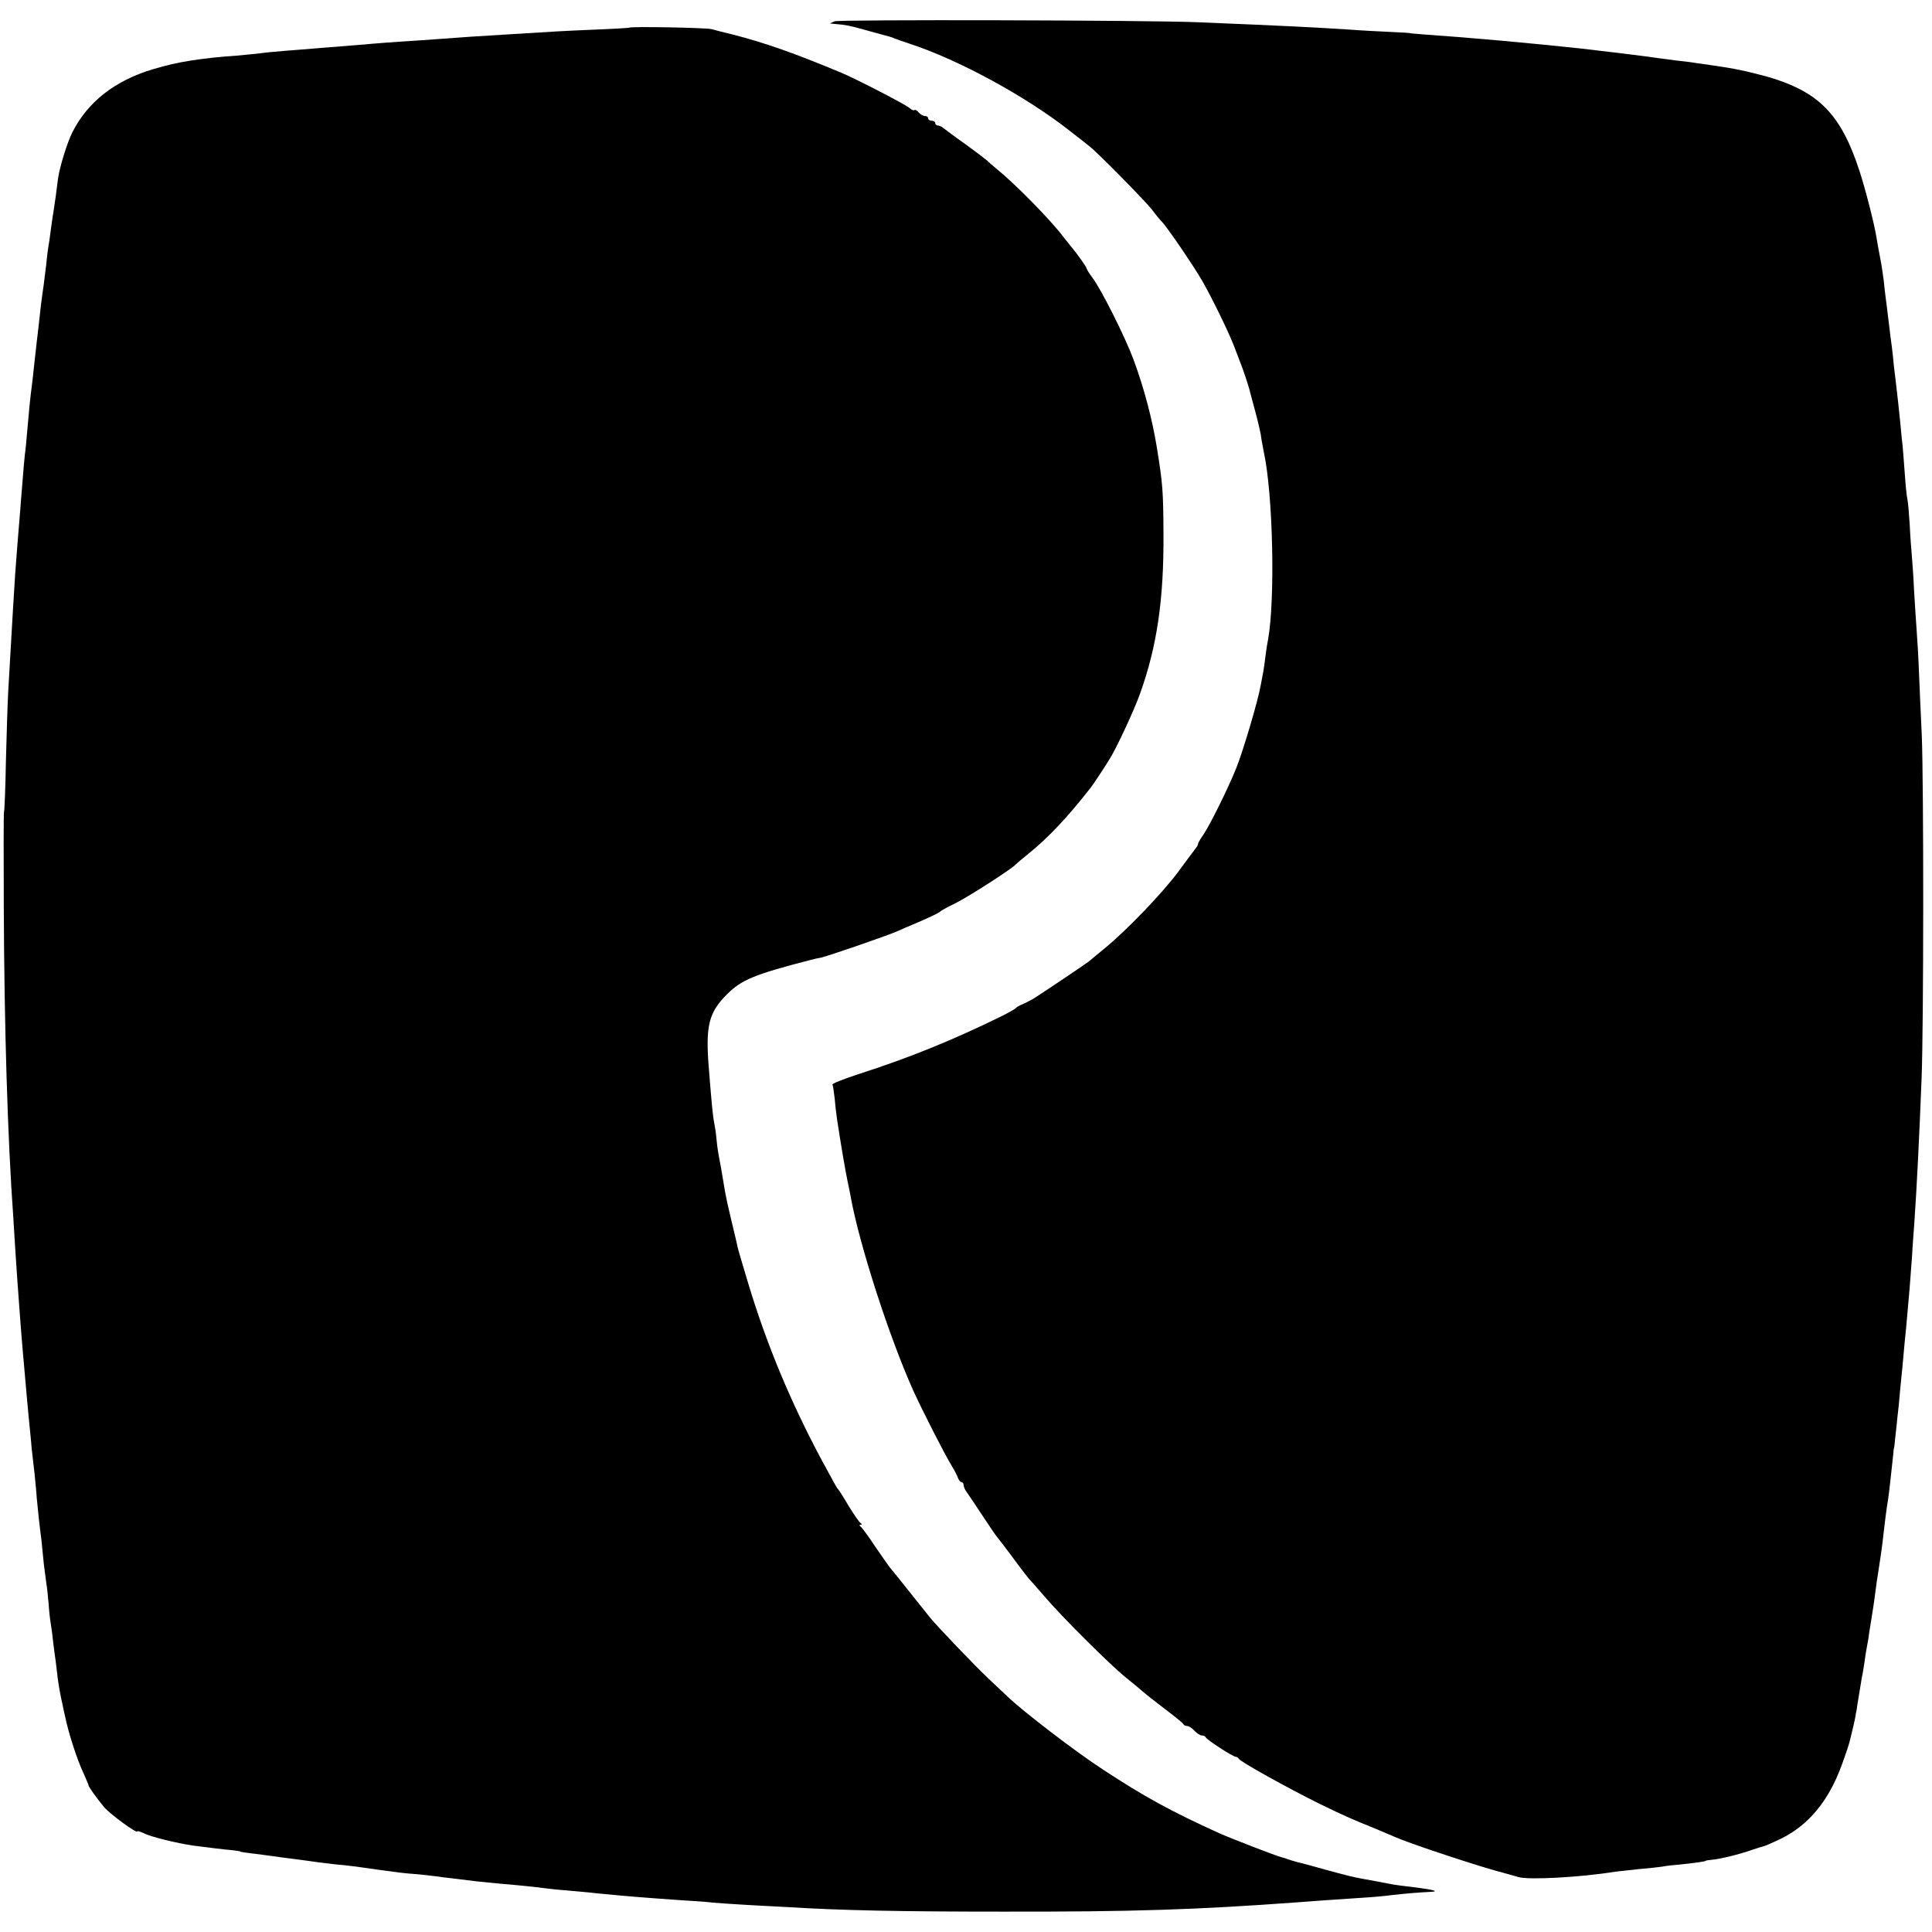
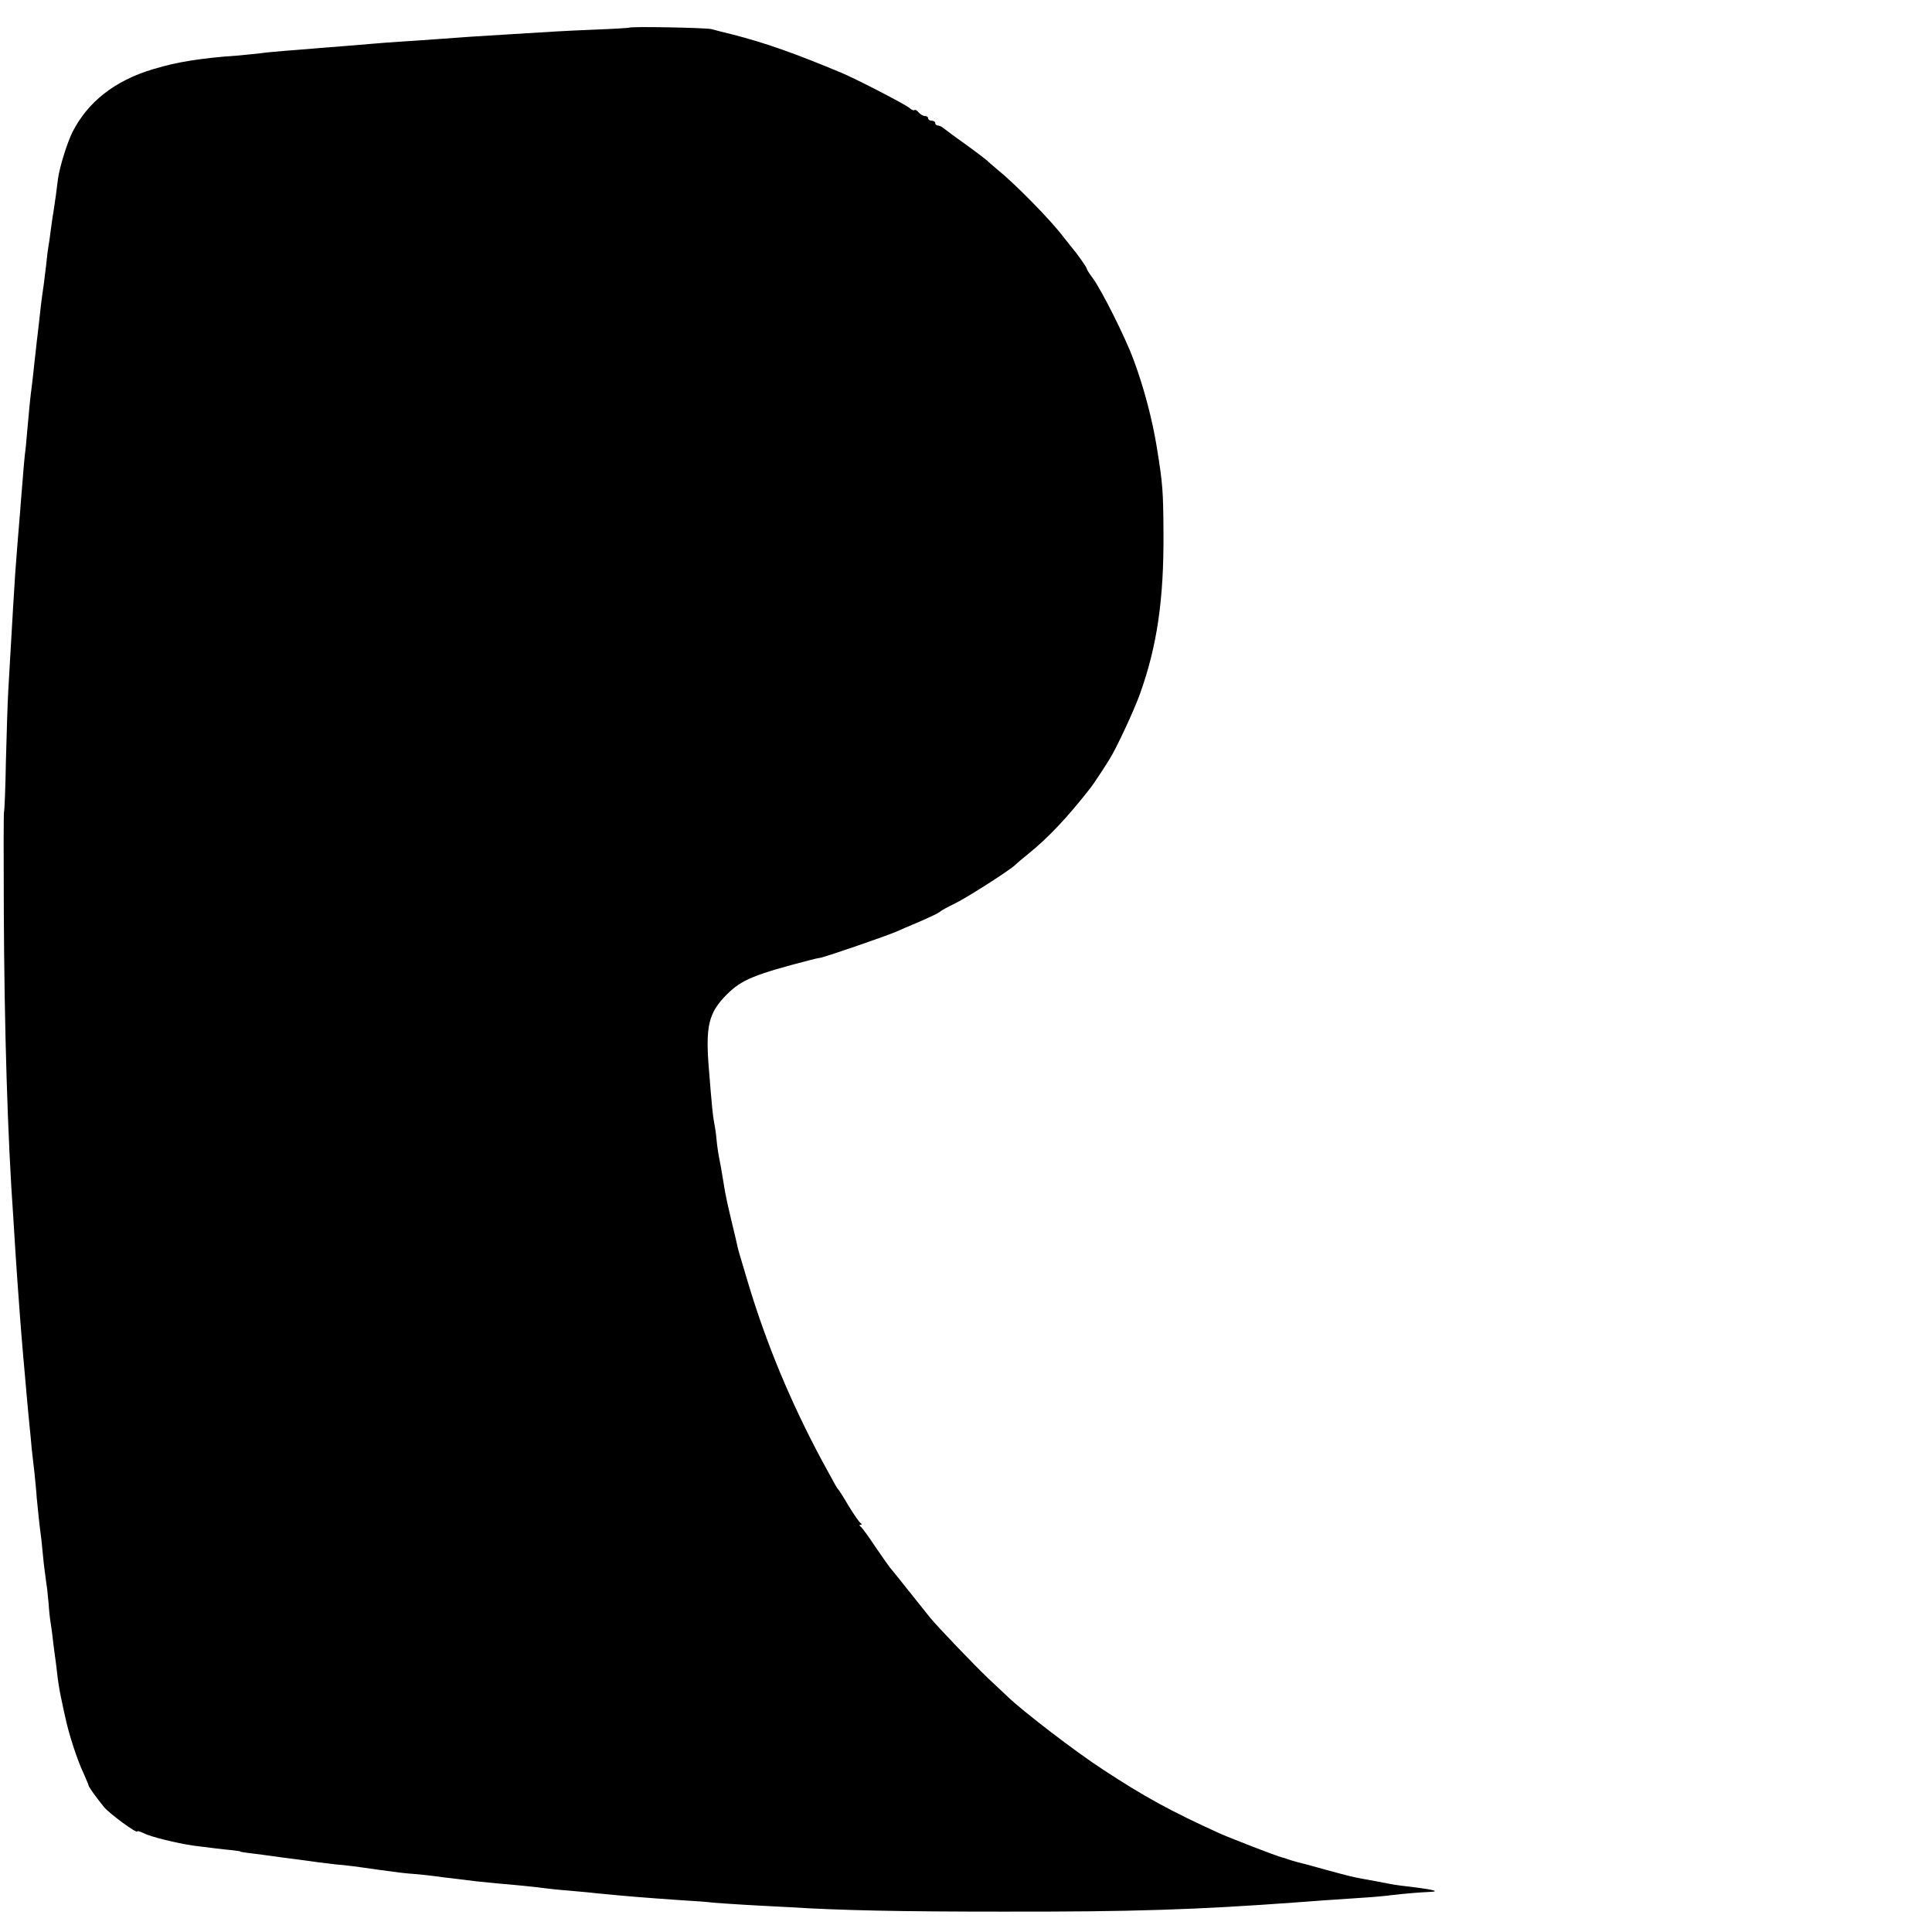
<svg xmlns="http://www.w3.org/2000/svg" version="1.0" width="816pt" height="816pt" viewBox="0 0 816 816" preserveAspectRatio="xMidYMid meet">
  <g transform="translate(0,816) scale(0.1,-0.1)" fill="#000000" stroke="none">
-     <path d="M3525 8070 l-20 -9 20 -2 c47 -4 63 -7 120 -23 33 -9 69 -19 80 -22 30 -8 39 -10 55 -17 8 -3 35 -13 60 -21 209 -68 495 -224 680 -370 36 -28 71 -55 78 -61 34 -25 242 -237 268 -271 16 -22 34 -43 40 -49 18 -17 127 -175 171 -250 42 -73 121 -234 142 -295 7 -19 17 -44 21 -55 8 -19 31 -87 37 -110 1 -5 12 -46 24 -90 12 -44 22 -89 24 -100 1 -11 7 -45 13 -75 39 -180 48 -621 18 -790 -3 -14 -8 -45 -11 -70 -3 -25 -7 -54 -9 -65 -2 -11 -7 -37 -11 -58 -10 -61 -74 -277 -102 -347 -32 -82 -116 -252 -143 -289 -11 -16 -20 -32 -20 -35 0 -4 -4 -12 -10 -19 -5 -7 -38 -50 -72 -97 -69 -93 -220 -250 -313 -326 -33 -27 -62 -51 -65 -54 -5 -5 -188 -128 -235 -158 -11 -6 -31 -17 -45 -23 -13 -5 -27 -13 -30 -17 -3 -4 -30 -19 -60 -34 -205 -101 -393 -177 -602 -244 -64 -21 -115 -41 -112 -45 2 -4 6 -29 9 -56 2 -26 7 -66 10 -88 15 -100 36 -224 45 -265 5 -25 12 -56 14 -70 37 -201 162 -588 264 -815 35 -77 133 -270 161 -315 12 -19 24 -43 27 -52 4 -10 10 -18 15 -18 5 0 9 -6 9 -13 0 -7 7 -22 15 -32 8 -11 38 -56 67 -100 29 -44 55 -82 58 -85 3 -3 32 -41 65 -85 32 -44 64 -85 69 -91 6 -6 36 -40 66 -75 71 -84 281 -293 345 -344 27 -22 59 -48 70 -58 11 -10 54 -44 95 -75 41 -31 77 -60 78 -64 2 -5 9 -8 16 -8 7 0 21 -9 31 -20 10 -11 24 -20 31 -20 7 0 14 -3 16 -7 4 -11 116 -83 127 -83 5 0 11 -4 13 -8 4 -12 211 -126 338 -189 113 -55 141 -67 240 -107 36 -15 74 -31 85 -36 51 -23 299 -106 418 -140 43 -12 88 -24 100 -28 45 -13 263 -1 412 23 17 2 62 7 100 11 39 3 81 8 95 10 14 3 48 7 75 9 60 6 110 13 110 16 0 1 11 3 25 4 35 3 117 23 170 42 25 8 50 16 55 17 6 2 35 15 65 29 119 58 204 161 259 313 17 46 33 94 35 106 3 13 10 41 15 62 5 22 9 42 9 45 0 3 1 8 2 11 1 3 3 14 4 25 5 30 16 98 20 122 3 12 8 43 12 70 3 26 9 57 11 68 2 11 6 31 7 45 2 14 7 44 11 68 4 23 8 52 10 65 9 70 17 125 21 147 6 37 15 100 19 140 4 38 13 110 20 150 4 27 16 136 21 185 1 17 3 30 4 30 0 0 3 20 5 45 3 25 7 63 9 85 3 22 8 72 11 110 4 39 8 84 10 100 1 17 6 62 9 100 4 39 9 90 11 115 6 61 15 172 20 245 2 33 6 98 10 145 11 158 21 361 31 615 9 227 9 1238 1 1445 -4 91 -10 212 -12 270 -2 58 -7 139 -10 180 -3 41 -8 118 -11 170 -2 52 -7 115 -9 140 -2 25 -7 84 -9 132 -3 48 -7 97 -10 110 -3 13 -8 61 -11 108 -3 47 -8 99 -9 115 -2 17 -7 62 -10 100 -7 72 -11 103 -21 190 -4 28 -8 68 -10 90 -2 22 -7 58 -10 80 -2 22 -8 63 -11 90 -3 28 -8 64 -10 80 -2 17 -6 48 -8 71 -3 22 -9 67 -16 100 -6 32 -13 70 -15 84 -8 51 -46 201 -71 277 -83 255 -183 349 -439 412 -77 19 -102 23 -190 36 -22 3 -53 8 -70 10 -16 3 -52 7 -80 10 -27 4 -61 8 -75 10 -27 5 -244 31 -322 40 -214 23 -468 46 -658 59 -36 3 -65 5 -65 6 0 1 -36 3 -80 5 -44 2 -123 6 -175 10 -159 10 -250 15 -640 31 -209 9 -1515 12 -1535 4z" />
    <path d="M2657 8043 c-2 -1 -65 -5 -142 -8 -142 -6 -175 -8 -365 -20 -121 -7 -208 -13 -300 -20 -36 -3 -101 -7 -145 -10 -44 -3 -105 -7 -135 -10 -30 -3 -84 -7 -120 -10 -36 -3 -92 -7 -125 -10 -33 -3 -89 -7 -125 -10 -36 -3 -81 -7 -100 -10 -19 -2 -64 -7 -100 -10 -75 -5 -138 -12 -195 -21 -62 -10 -96 -18 -161 -37 -159 -48 -273 -137 -338 -265 -22 -44 -54 -146 -61 -197 -1 -11 -6 -42 -9 -70 -4 -27 -9 -61 -11 -75 -3 -14 -7 -47 -11 -75 -3 -27 -8 -58 -10 -69 -2 -10 -6 -44 -9 -75 -4 -31 -8 -67 -10 -81 -10 -67 -16 -119 -20 -160 -3 -25 -7 -63 -10 -85 -2 -22 -7 -62 -10 -90 -3 -27 -7 -68 -10 -90 -7 -51 -13 -113 -20 -195 -3 -36 -7 -81 -10 -100 -2 -19 -7 -71 -10 -115 -4 -44 -8 -100 -10 -125 -10 -120 -15 -182 -21 -265 -3 -49 -7 -115 -9 -145 -2 -30 -6 -100 -9 -155 -3 -55 -8 -140 -11 -190 -3 -49 -7 -184 -10 -298 -2 -115 -6 -211 -8 -215 -2 -4 -2 -189 -1 -412 2 -491 16 -968 40 -1300 2 -30 6 -95 9 -145 6 -90 9 -138 19 -270 6 -84 18 -220 31 -365 3 -30 7 -77 10 -105 3 -27 7 -70 9 -95 3 -25 8 -72 12 -105 3 -33 8 -78 9 -100 4 -42 11 -113 20 -180 2 -22 7 -67 10 -100 4 -33 9 -71 11 -85 3 -14 6 -50 9 -80 2 -31 6 -69 9 -85 3 -17 8 -55 11 -85 4 -30 8 -64 10 -75 1 -11 6 -45 9 -75 4 -30 12 -75 18 -100 5 -25 11 -52 13 -60 15 -73 51 -183 78 -240 11 -25 21 -48 21 -51 1 -7 31 -49 65 -91 23 -28 141 -115 141 -103 0 3 12 -1 28 -8 28 -15 139 -42 207 -52 60 -8 136 -17 170 -20 17 -2 30 -4 30 -5 0 -2 13 -4 95 -14 30 -4 66 -9 80 -11 14 -2 45 -6 70 -9 25 -3 64 -9 87 -12 24 -3 57 -7 75 -9 31 -2 86 -9 168 -21 94 -13 118 -16 160 -19 25 -2 63 -6 85 -9 22 -3 58 -8 80 -10 22 -3 66 -8 97 -12 31 -3 72 -7 90 -9 63 -5 173 -16 198 -20 14 -2 59 -7 100 -10 41 -4 93 -8 115 -11 130 -13 207 -19 365 -30 52 -3 111 -7 130 -10 19 -2 87 -6 150 -10 63 -3 140 -8 170 -9 220 -14 481 -19 900 -19 552 -1 821 8 1245 39 59 5 153 11 285 20 36 2 90 7 120 11 62 7 112 11 154 13 58 2 20 11 -119 27 -16 2 -41 6 -55 9 -14 3 -37 7 -52 10 -16 3 -40 7 -55 10 -38 7 -55 11 -158 39 -49 14 -101 28 -115 31 -14 4 -32 9 -40 12 -8 3 -19 7 -25 8 -22 5 -213 79 -265 102 -205 93 -316 154 -490 268 -113 73 -337 245 -401 306 -14 13 -52 49 -85 80 -60 57 -215 219 -246 257 -9 11 -48 60 -87 109 -38 48 -76 95 -83 103 -7 9 -35 49 -63 90 -27 41 -54 78 -60 82 -6 5 -7 8 0 8 6 0 6 3 -1 8 -6 4 -28 36 -50 72 -21 36 -41 67 -44 70 -6 6 -9 12 -70 124 -130 243 -232 487 -310 746 -35 117 -41 137 -45 154 -1 6 -5 22 -8 36 -35 146 -41 170 -52 240 -4 25 -9 54 -11 65 -10 51 -14 73 -18 115 -2 25 -7 56 -10 70 -5 25 -9 62 -22 225 -15 182 -1 238 76 315 62 62 115 84 355 146 11 3 29 7 41 9 29 6 281 93 322 111 17 8 48 21 67 29 69 29 110 49 115 54 3 4 32 20 65 36 55 27 243 148 255 164 3 3 26 23 51 43 85 68 168 156 267 283 8 10 58 85 79 120 29 46 103 205 128 275 72 201 101 399 99 680 -1 176 -3 205 -28 360 -19 117 -53 248 -98 370 -35 95 -137 298 -174 347 -13 17 -24 35 -24 38 0 6 -41 64 -65 92 -5 6 -21 26 -35 44 -54 71 -202 222 -280 285 -19 16 -37 31 -40 35 -3 3 -43 34 -90 68 -47 33 -90 66 -97 71 -7 6 -17 10 -23 10 -5 0 -10 5 -10 10 0 6 -7 10 -15 10 -8 0 -15 5 -15 10 0 6 -6 10 -14 10 -7 0 -19 7 -26 15 -7 9 -15 13 -18 10 -3 -3 -12 1 -21 9 -17 15 -220 120 -286 148 -196 82 -323 127 -460 162 -33 8 -73 18 -90 23 -26 6 -342 12 -348 6z" />
  </g>
</svg>